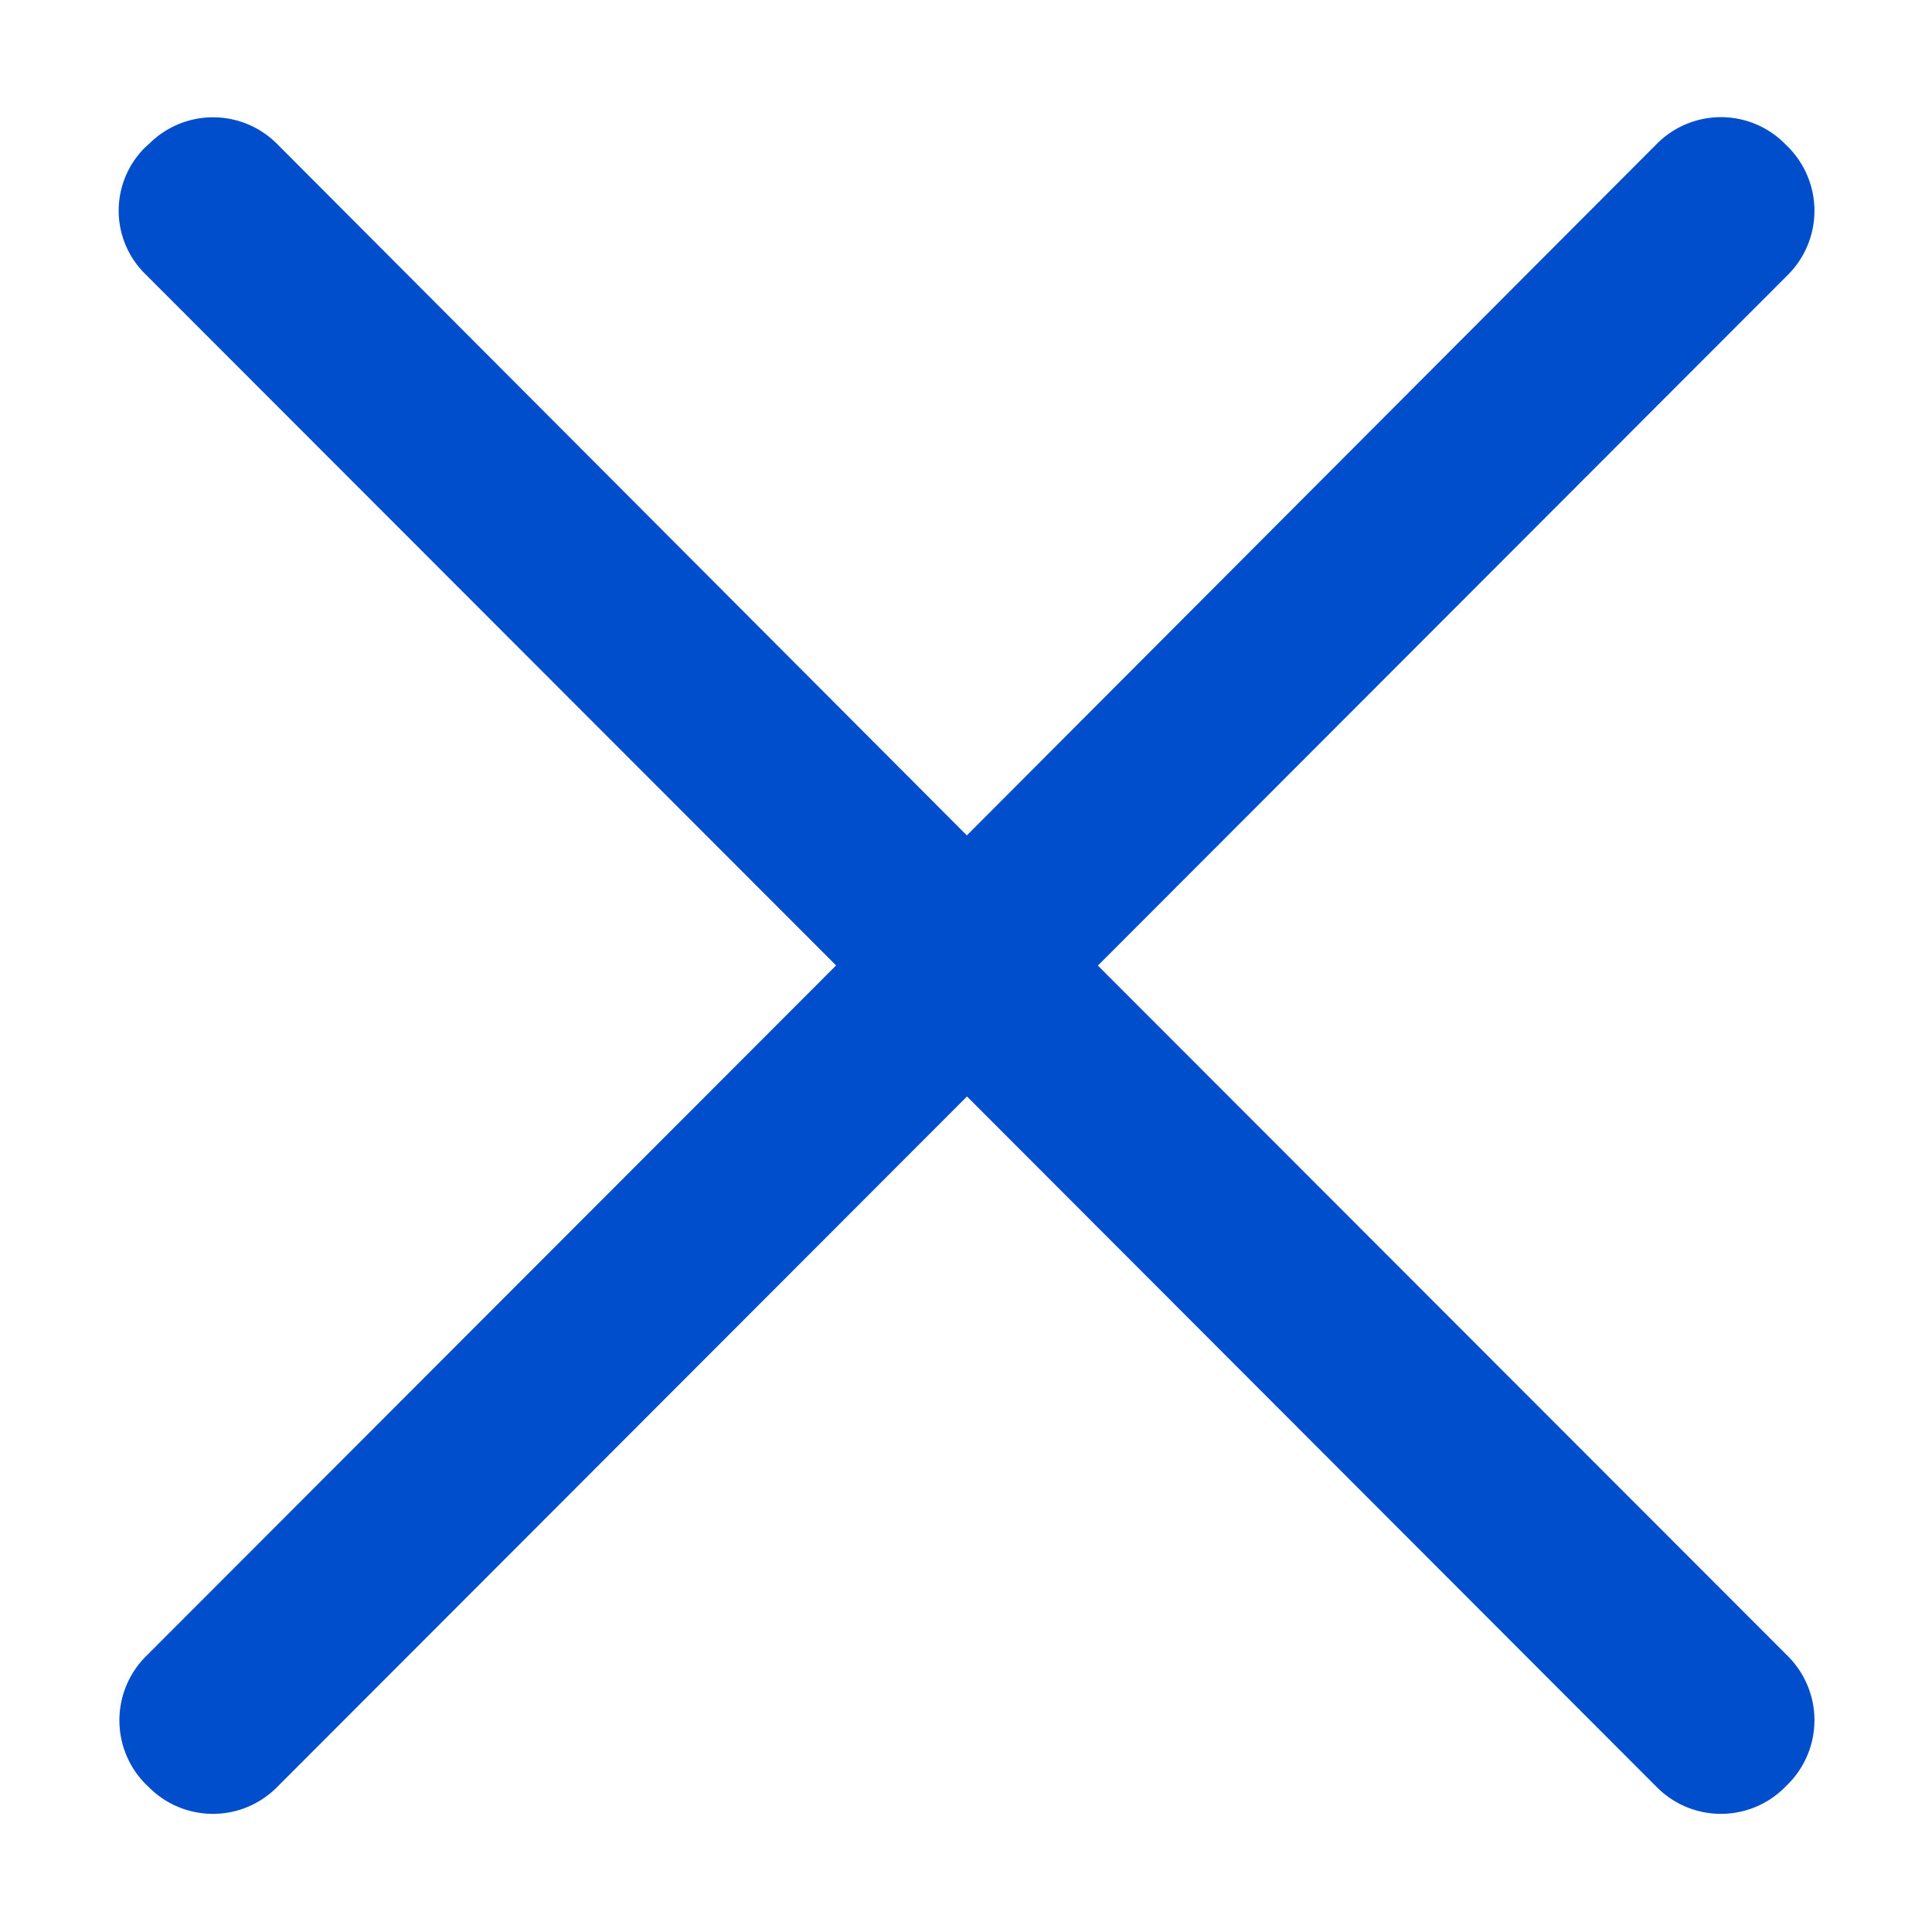
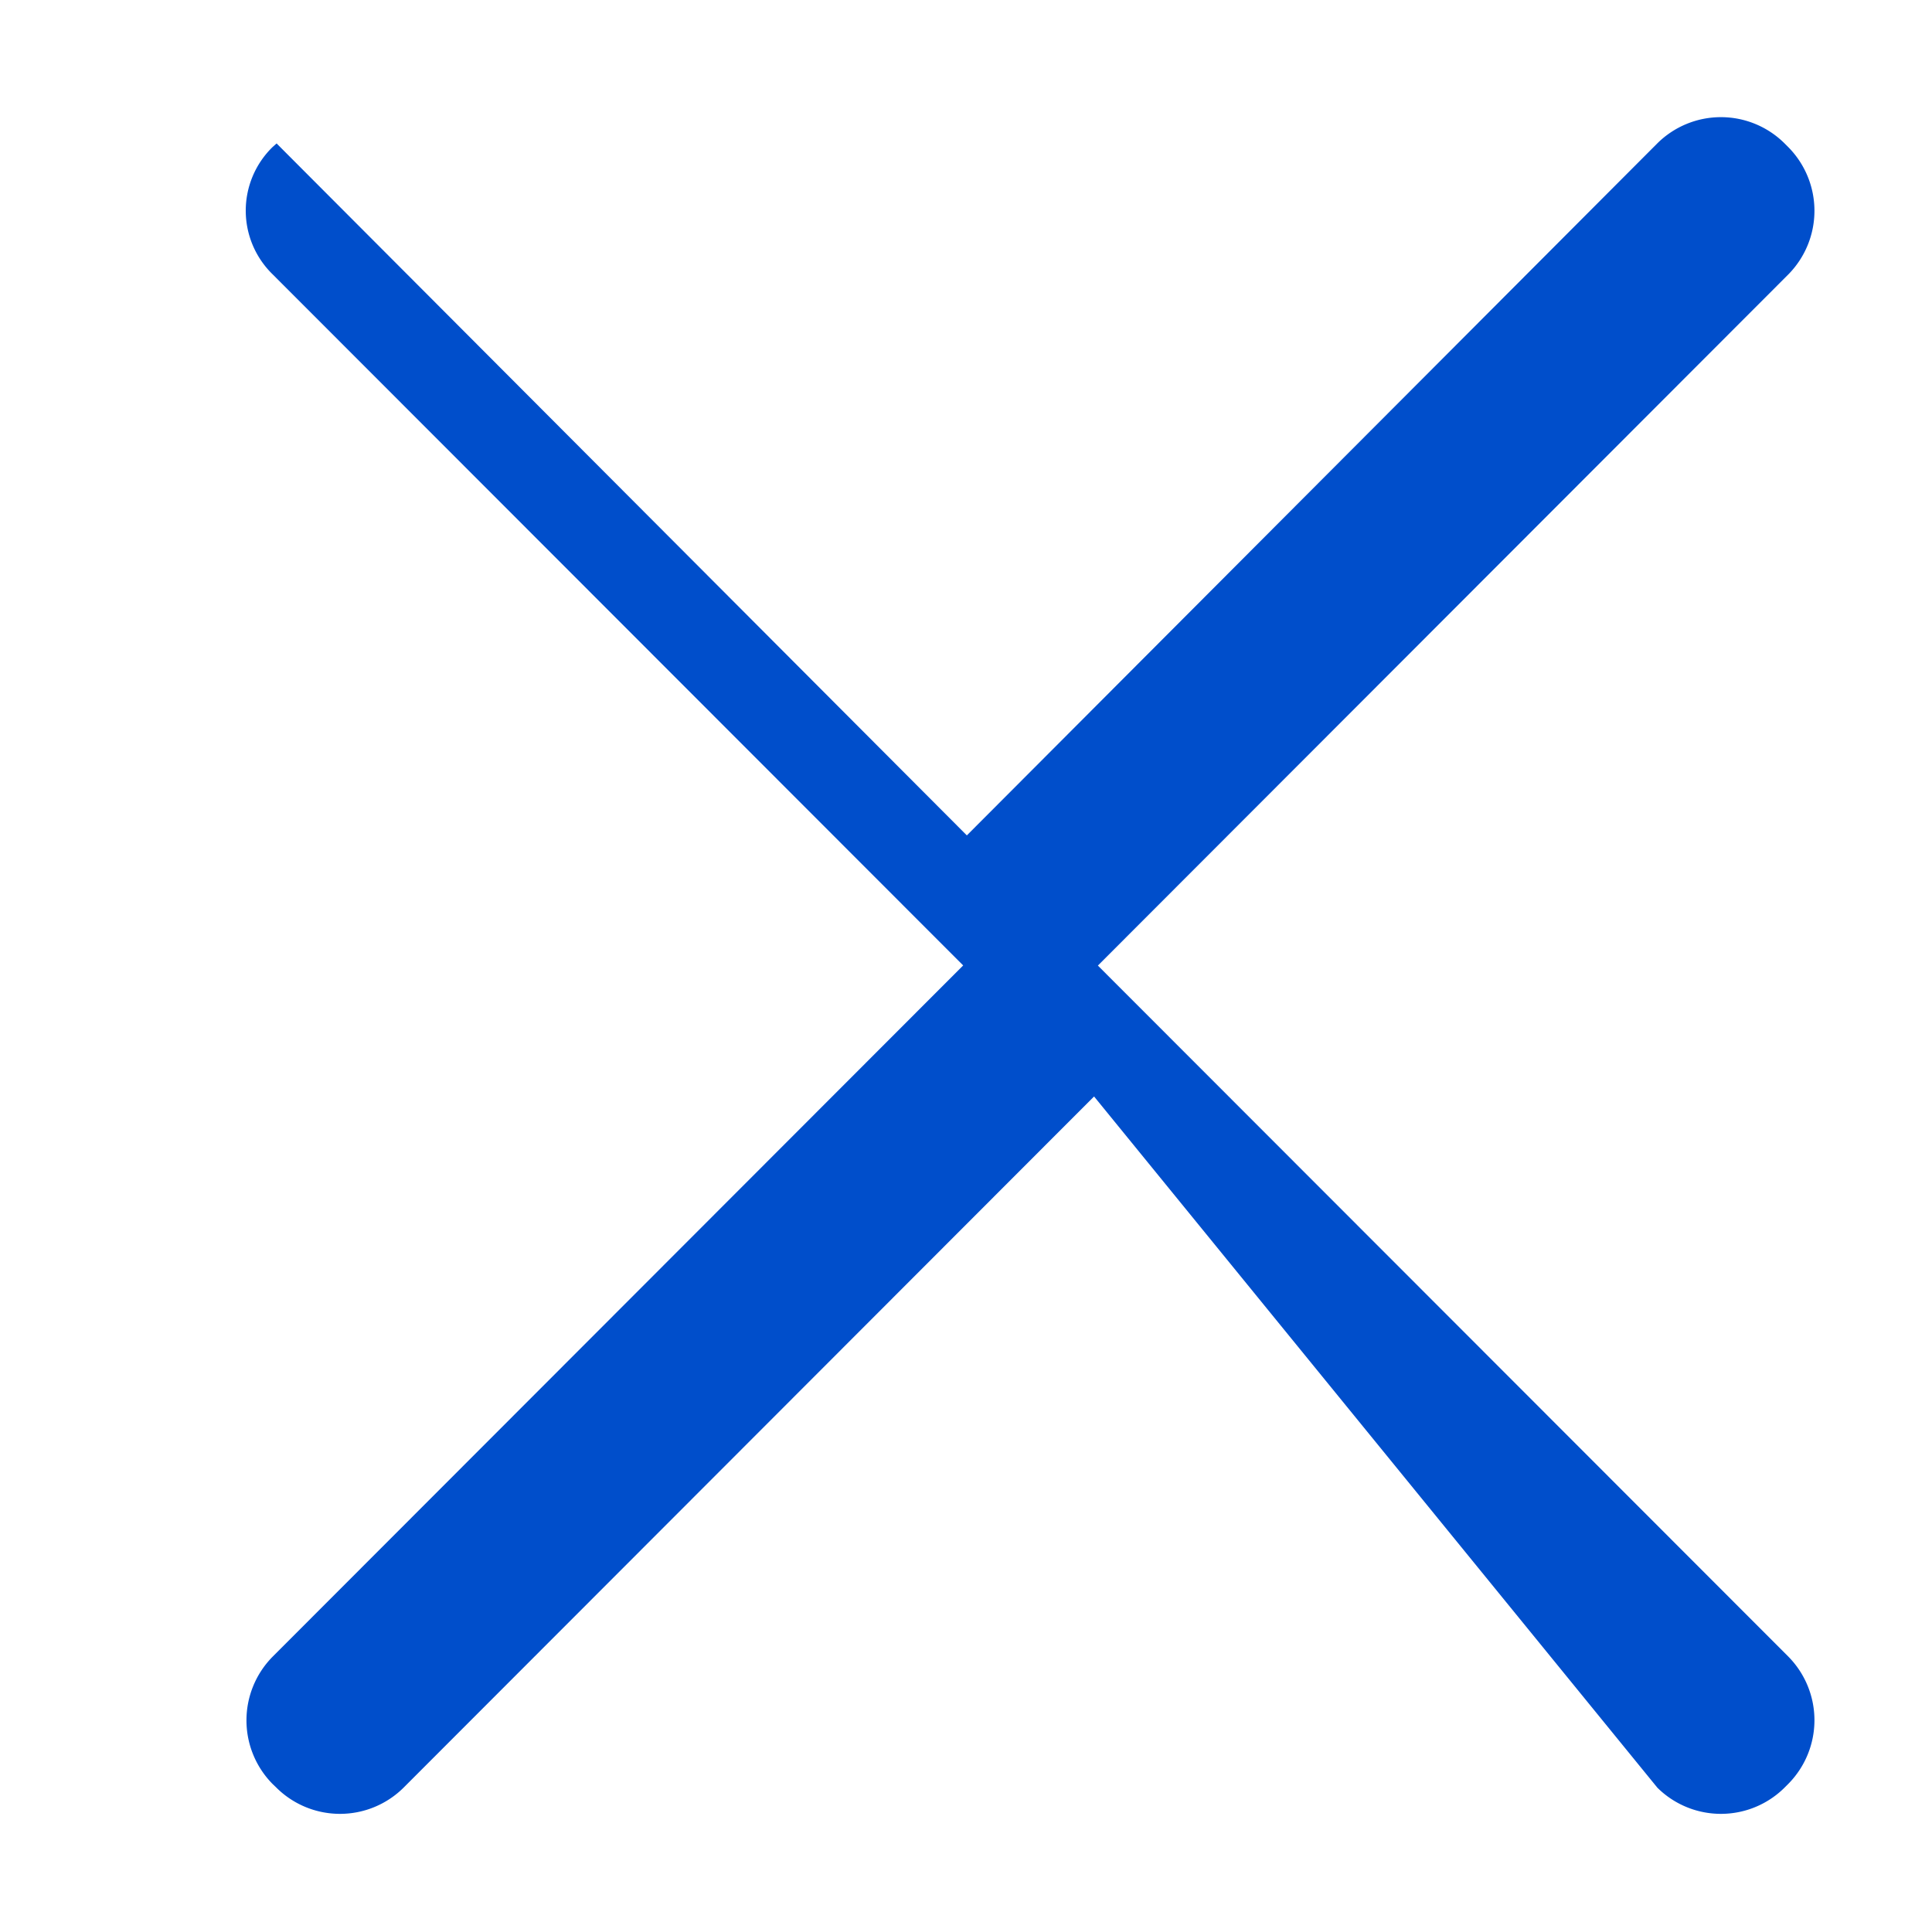
<svg xmlns="http://www.w3.org/2000/svg" fill="#004ecb" viewBox="0 0 1024 1024">
-   <path d="M581.9 511.775l365.925-366.3a48 48 0 0 0 0-67.5L945.8 75.95a47.85 47.85 0 0 0-67.35 0l-366 366.825L146.6 76.025a47.85 47.85 0 0 0-67.35 0l-2.1 1.875a47.1 47.1 0 0 0 0 67.5l366 366.3-366 366.375a48 48 0 0 0 0 67.5l2.025 1.95a47.85 47.85 0 0 0 67.35 0l366-366.375L878.45 947.525a47.85 47.85 0 0 0 67.35 0l2.025-2.025a48 48 0 0 0 0-67.5l-366-366.3z" />
+   <path d="M581.9 511.775l365.925-366.3a48 48 0 0 0 0-67.5L945.8 75.95a47.85 47.85 0 0 0-67.35 0l-366 366.825L146.6 76.025l-2.1 1.875a47.1 47.1 0 0 0 0 67.5l366 366.3-366 366.375a48 48 0 0 0 0 67.5l2.025 1.95a47.85 47.85 0 0 0 67.35 0l366-366.375L878.45 947.525a47.85 47.85 0 0 0 67.35 0l2.025-2.025a48 48 0 0 0 0-67.5l-366-366.3z" />
</svg>